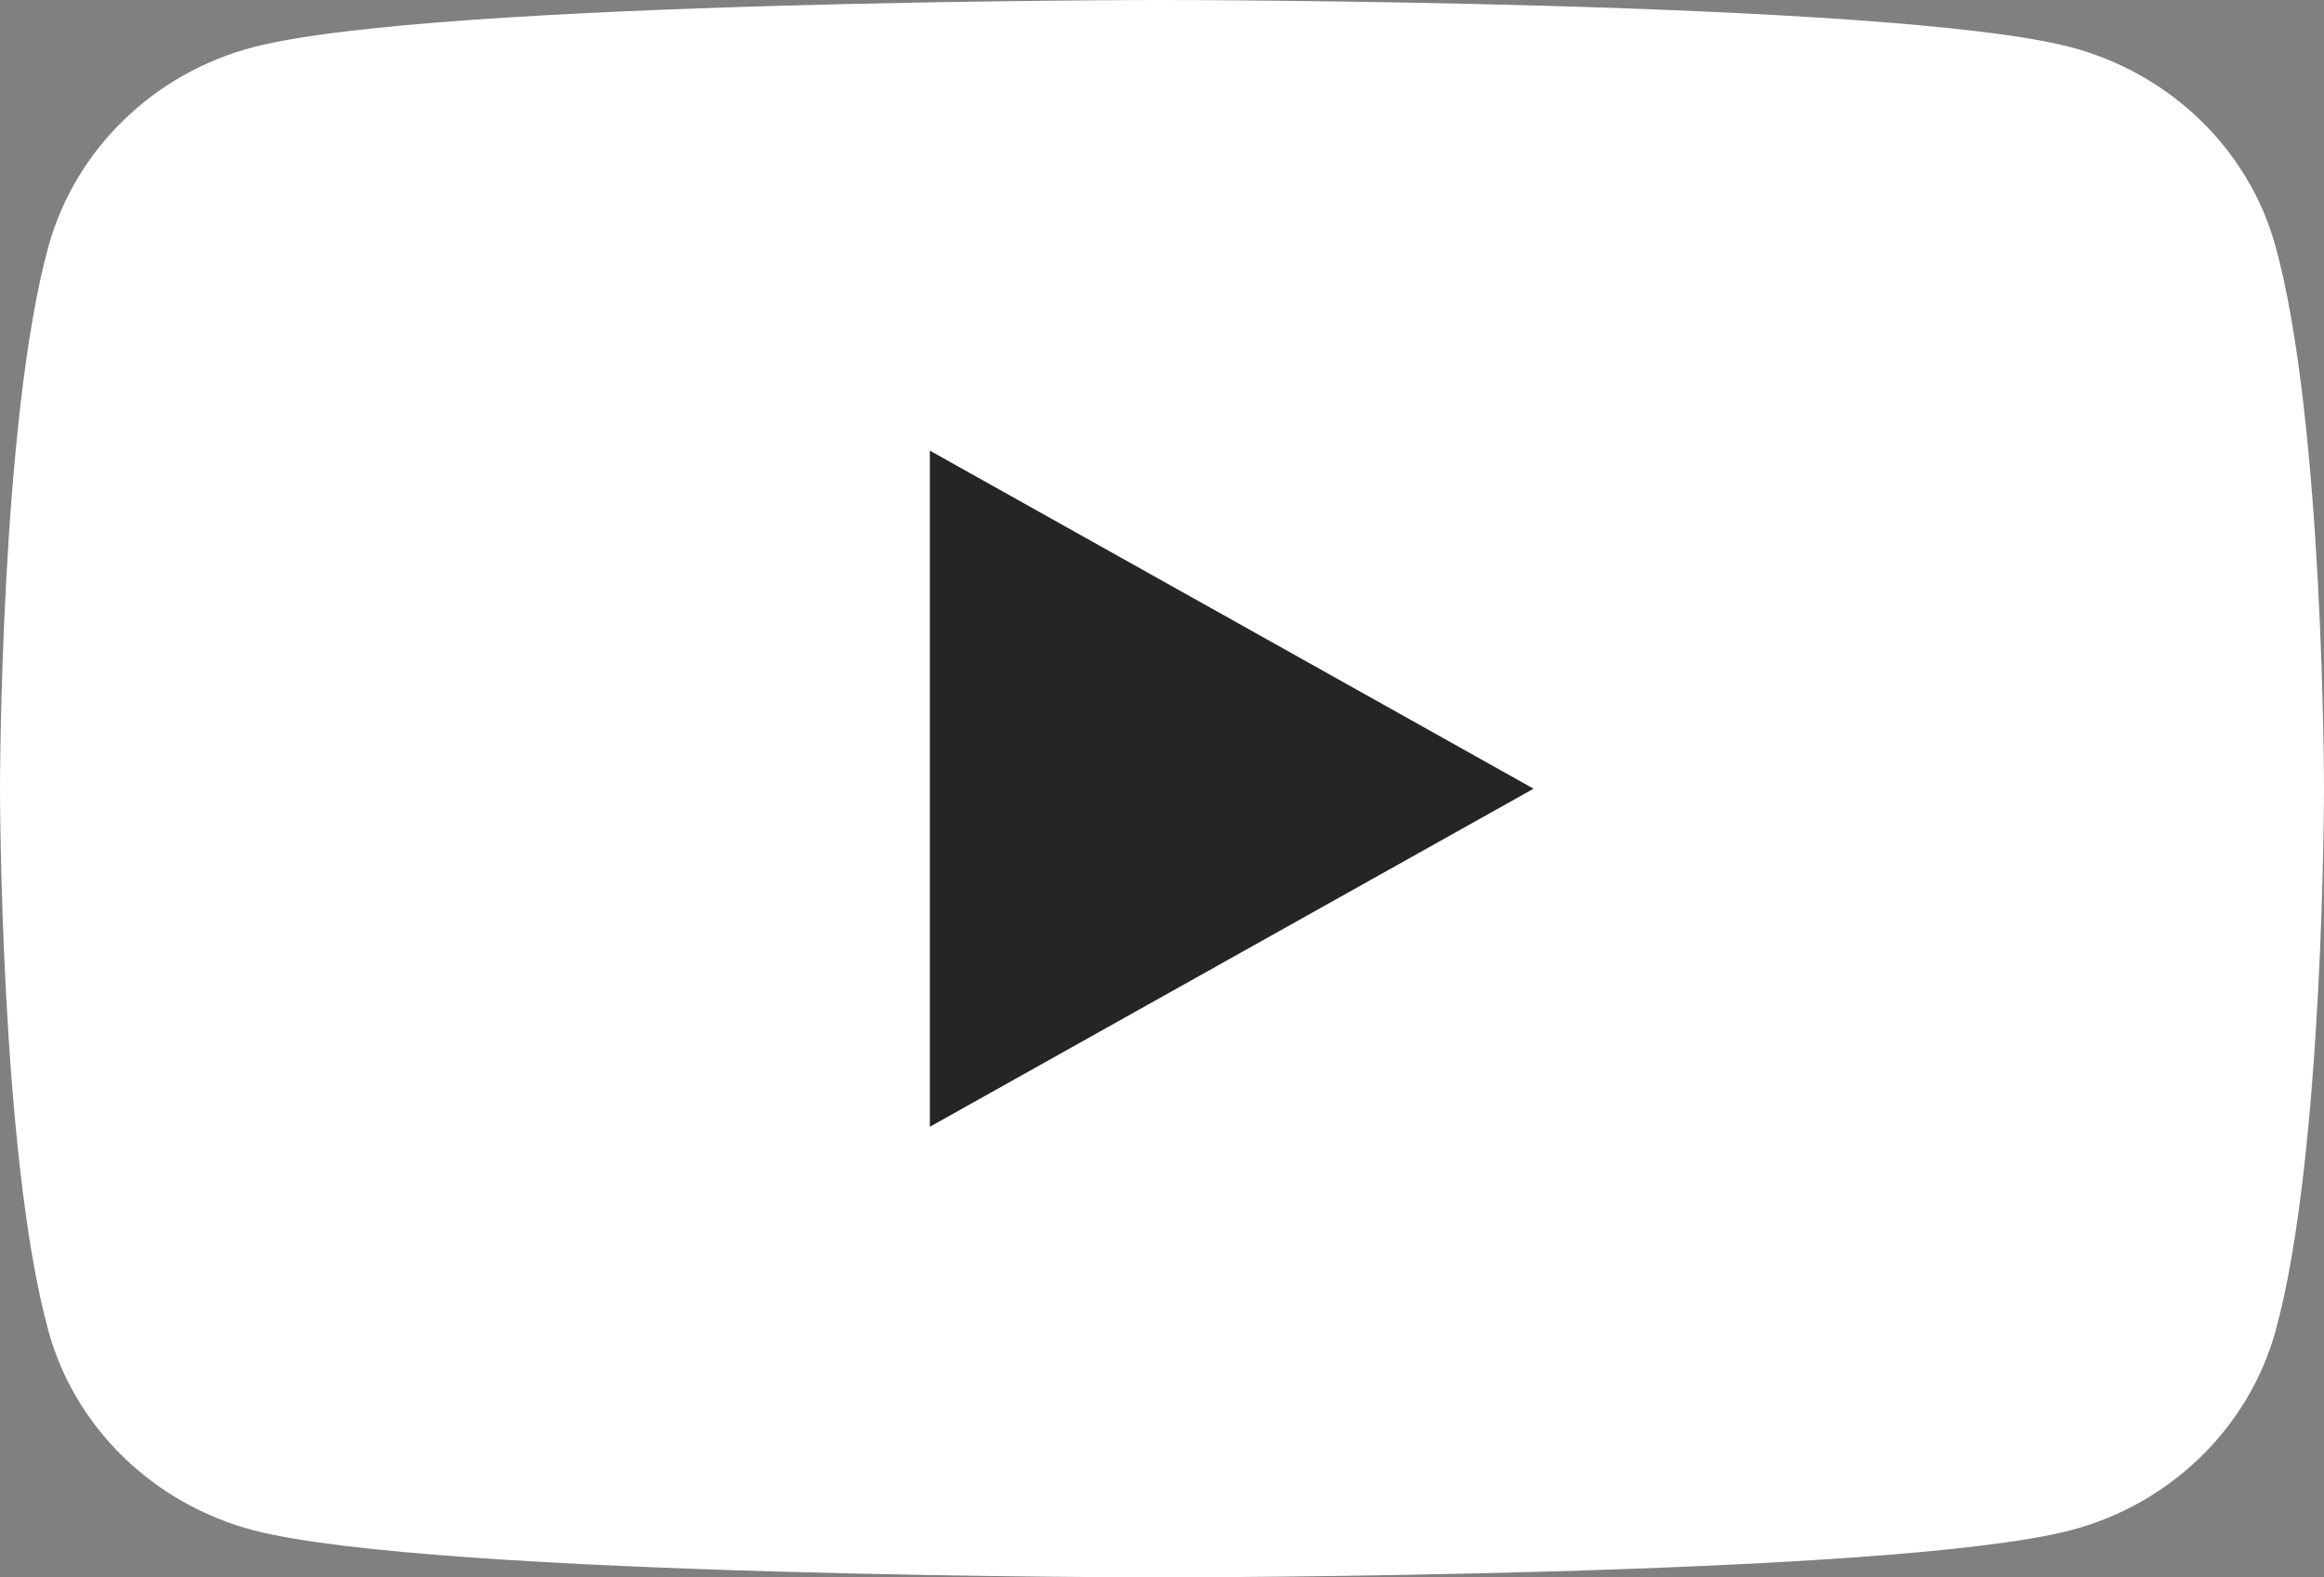
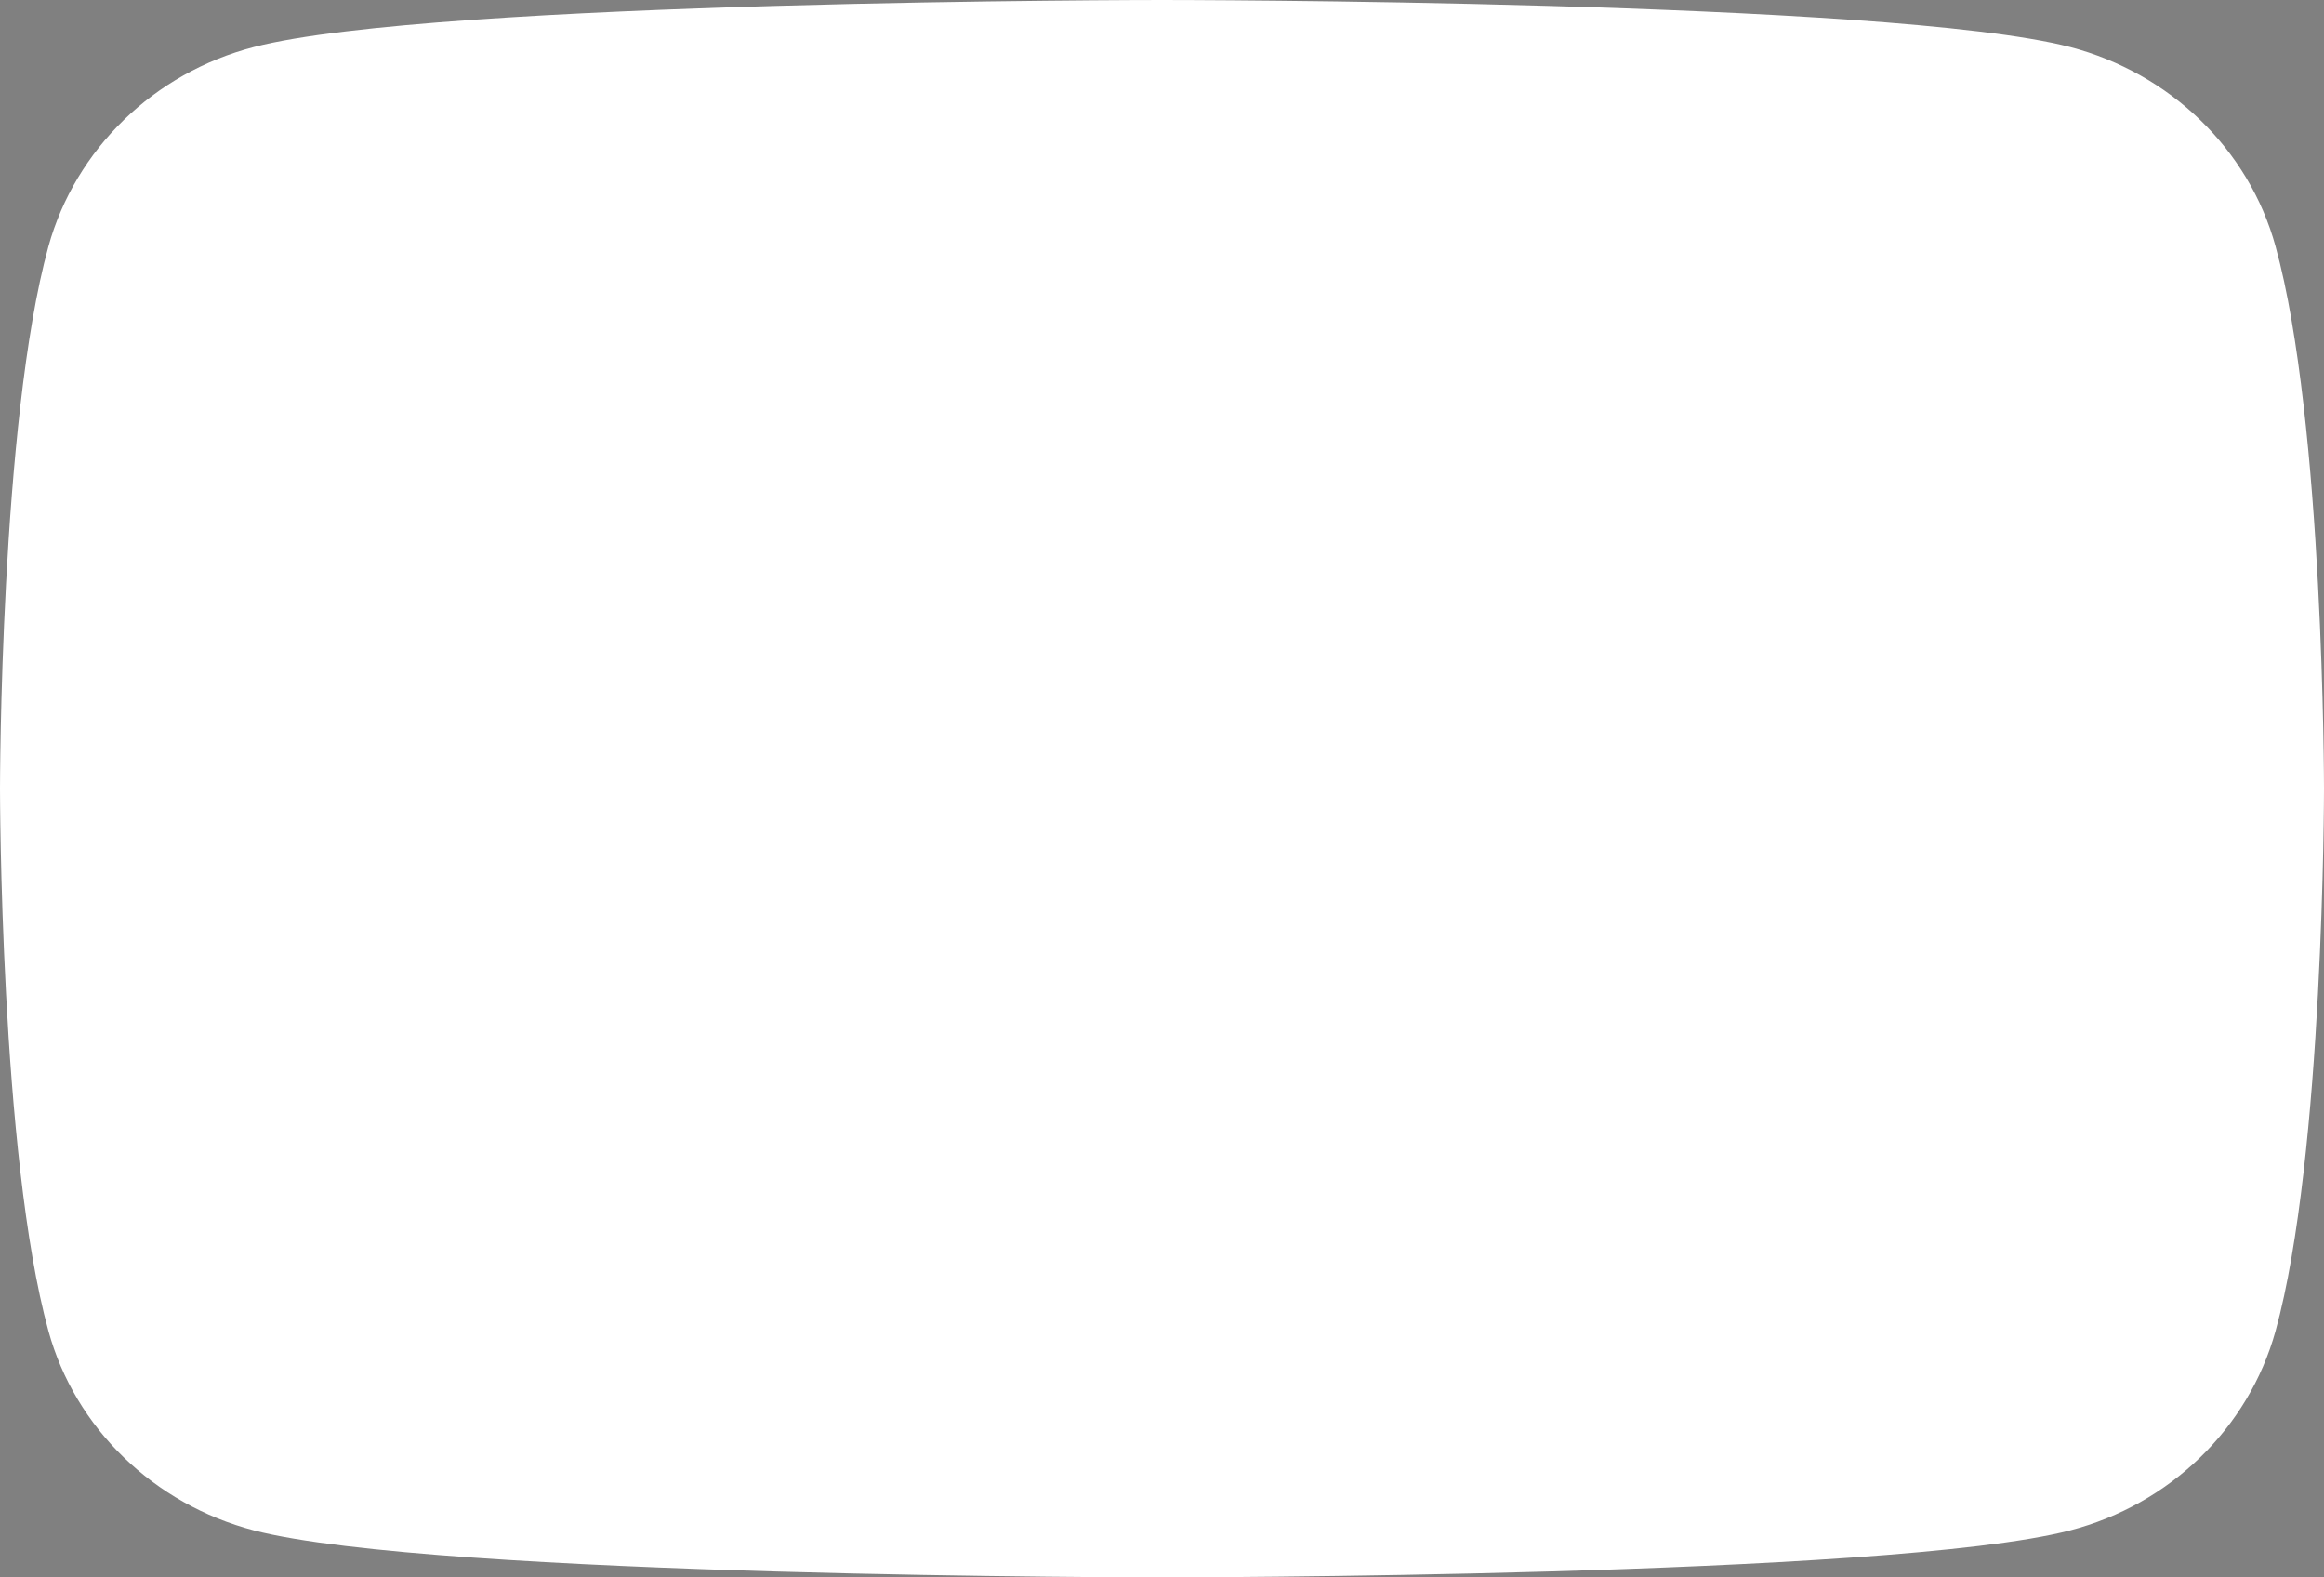
<svg xmlns="http://www.w3.org/2000/svg" width="28" height="19" viewBox="0 0 28 19" fill="none">
  <rect x="0" y="0" width="28" height="19" fill="#808080" stroke="none" />
  <path d="M27.416 2.967C27.096 1.801 26.147 0.881 24.94 0.566C22.757 2.05907e-07 14 0 14 0C14 0 5.247 2.05907e-07 3.06 0.566C1.857 0.877 0.909 1.796 0.584 2.967C0 5.082 0 9.5 0 9.5C0 9.5 0 13.918 0.584 16.033C0.904 17.199 1.853 18.119 3.06 18.434C5.247 19 14 19 14 19C14 19 22.757 19 24.94 18.434C26.142 18.123 27.091 17.204 27.416 16.033C28 13.918 28 9.5 28 9.5C28 9.5 28 5.082 27.416 2.967Z" fill="white" />
-   <path d="M11.203 13.572L18.477 9.5L11.203 5.428V13.572Z" fill="#252525" />
</svg>